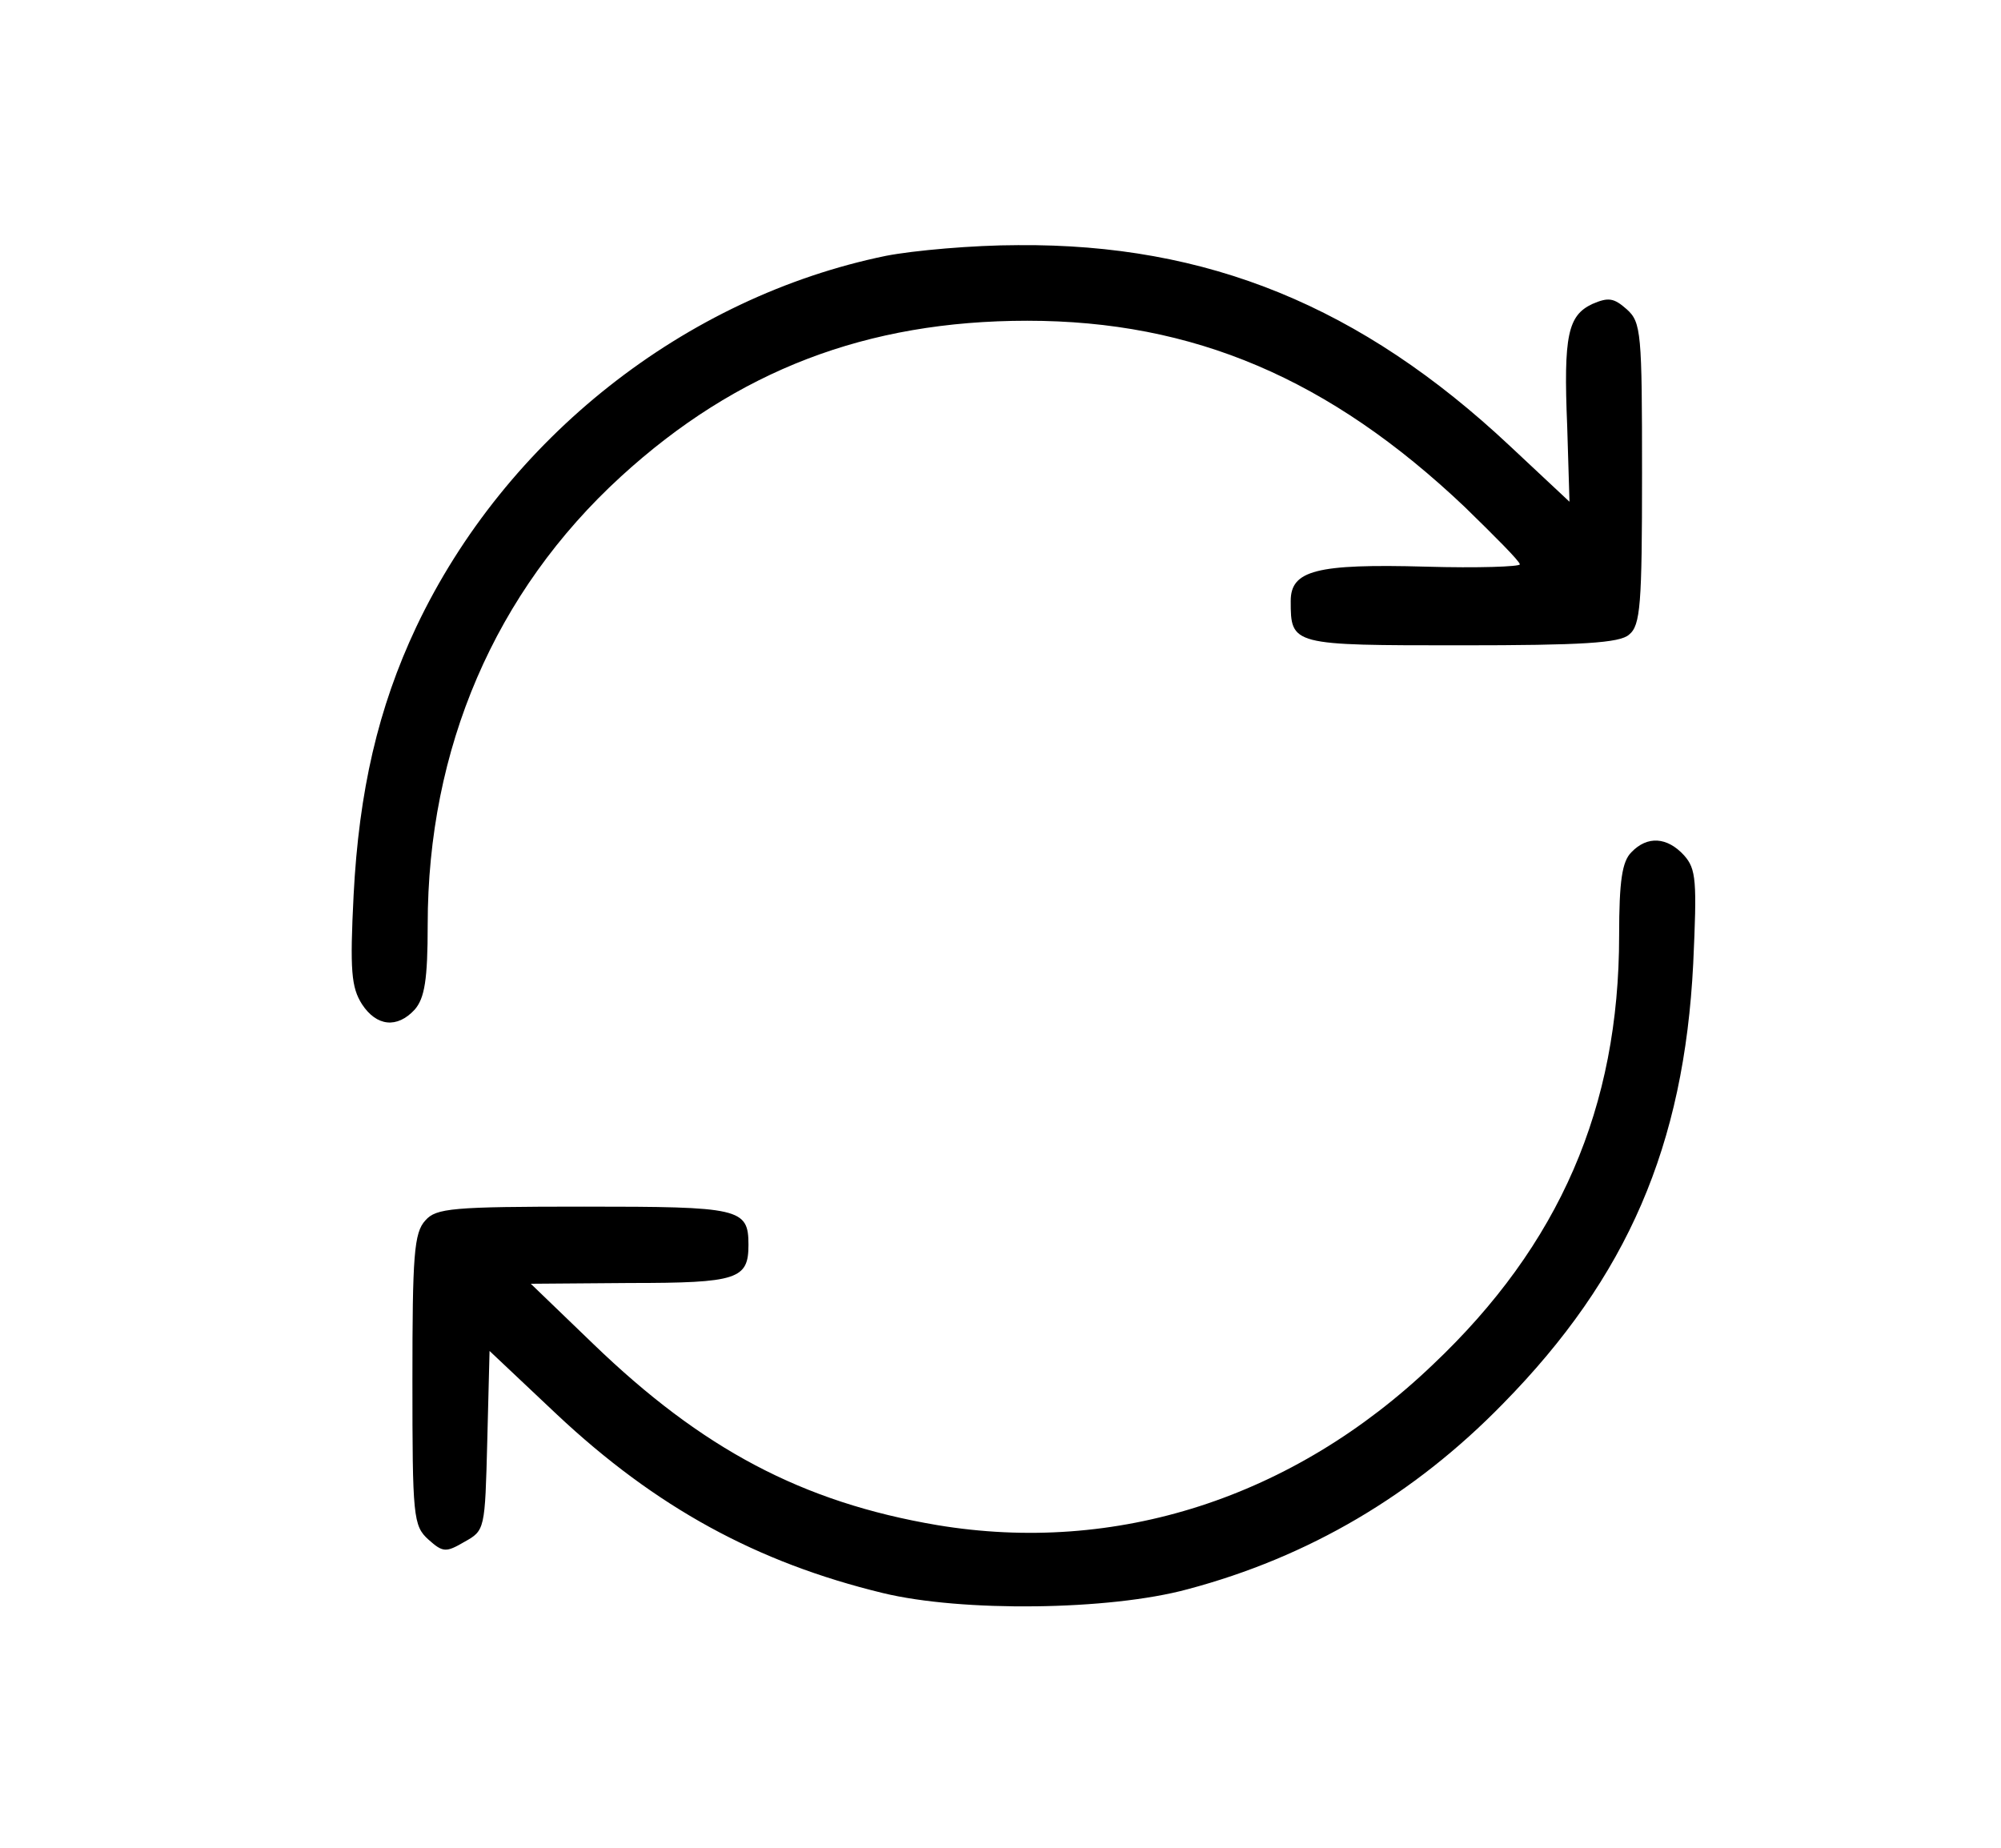
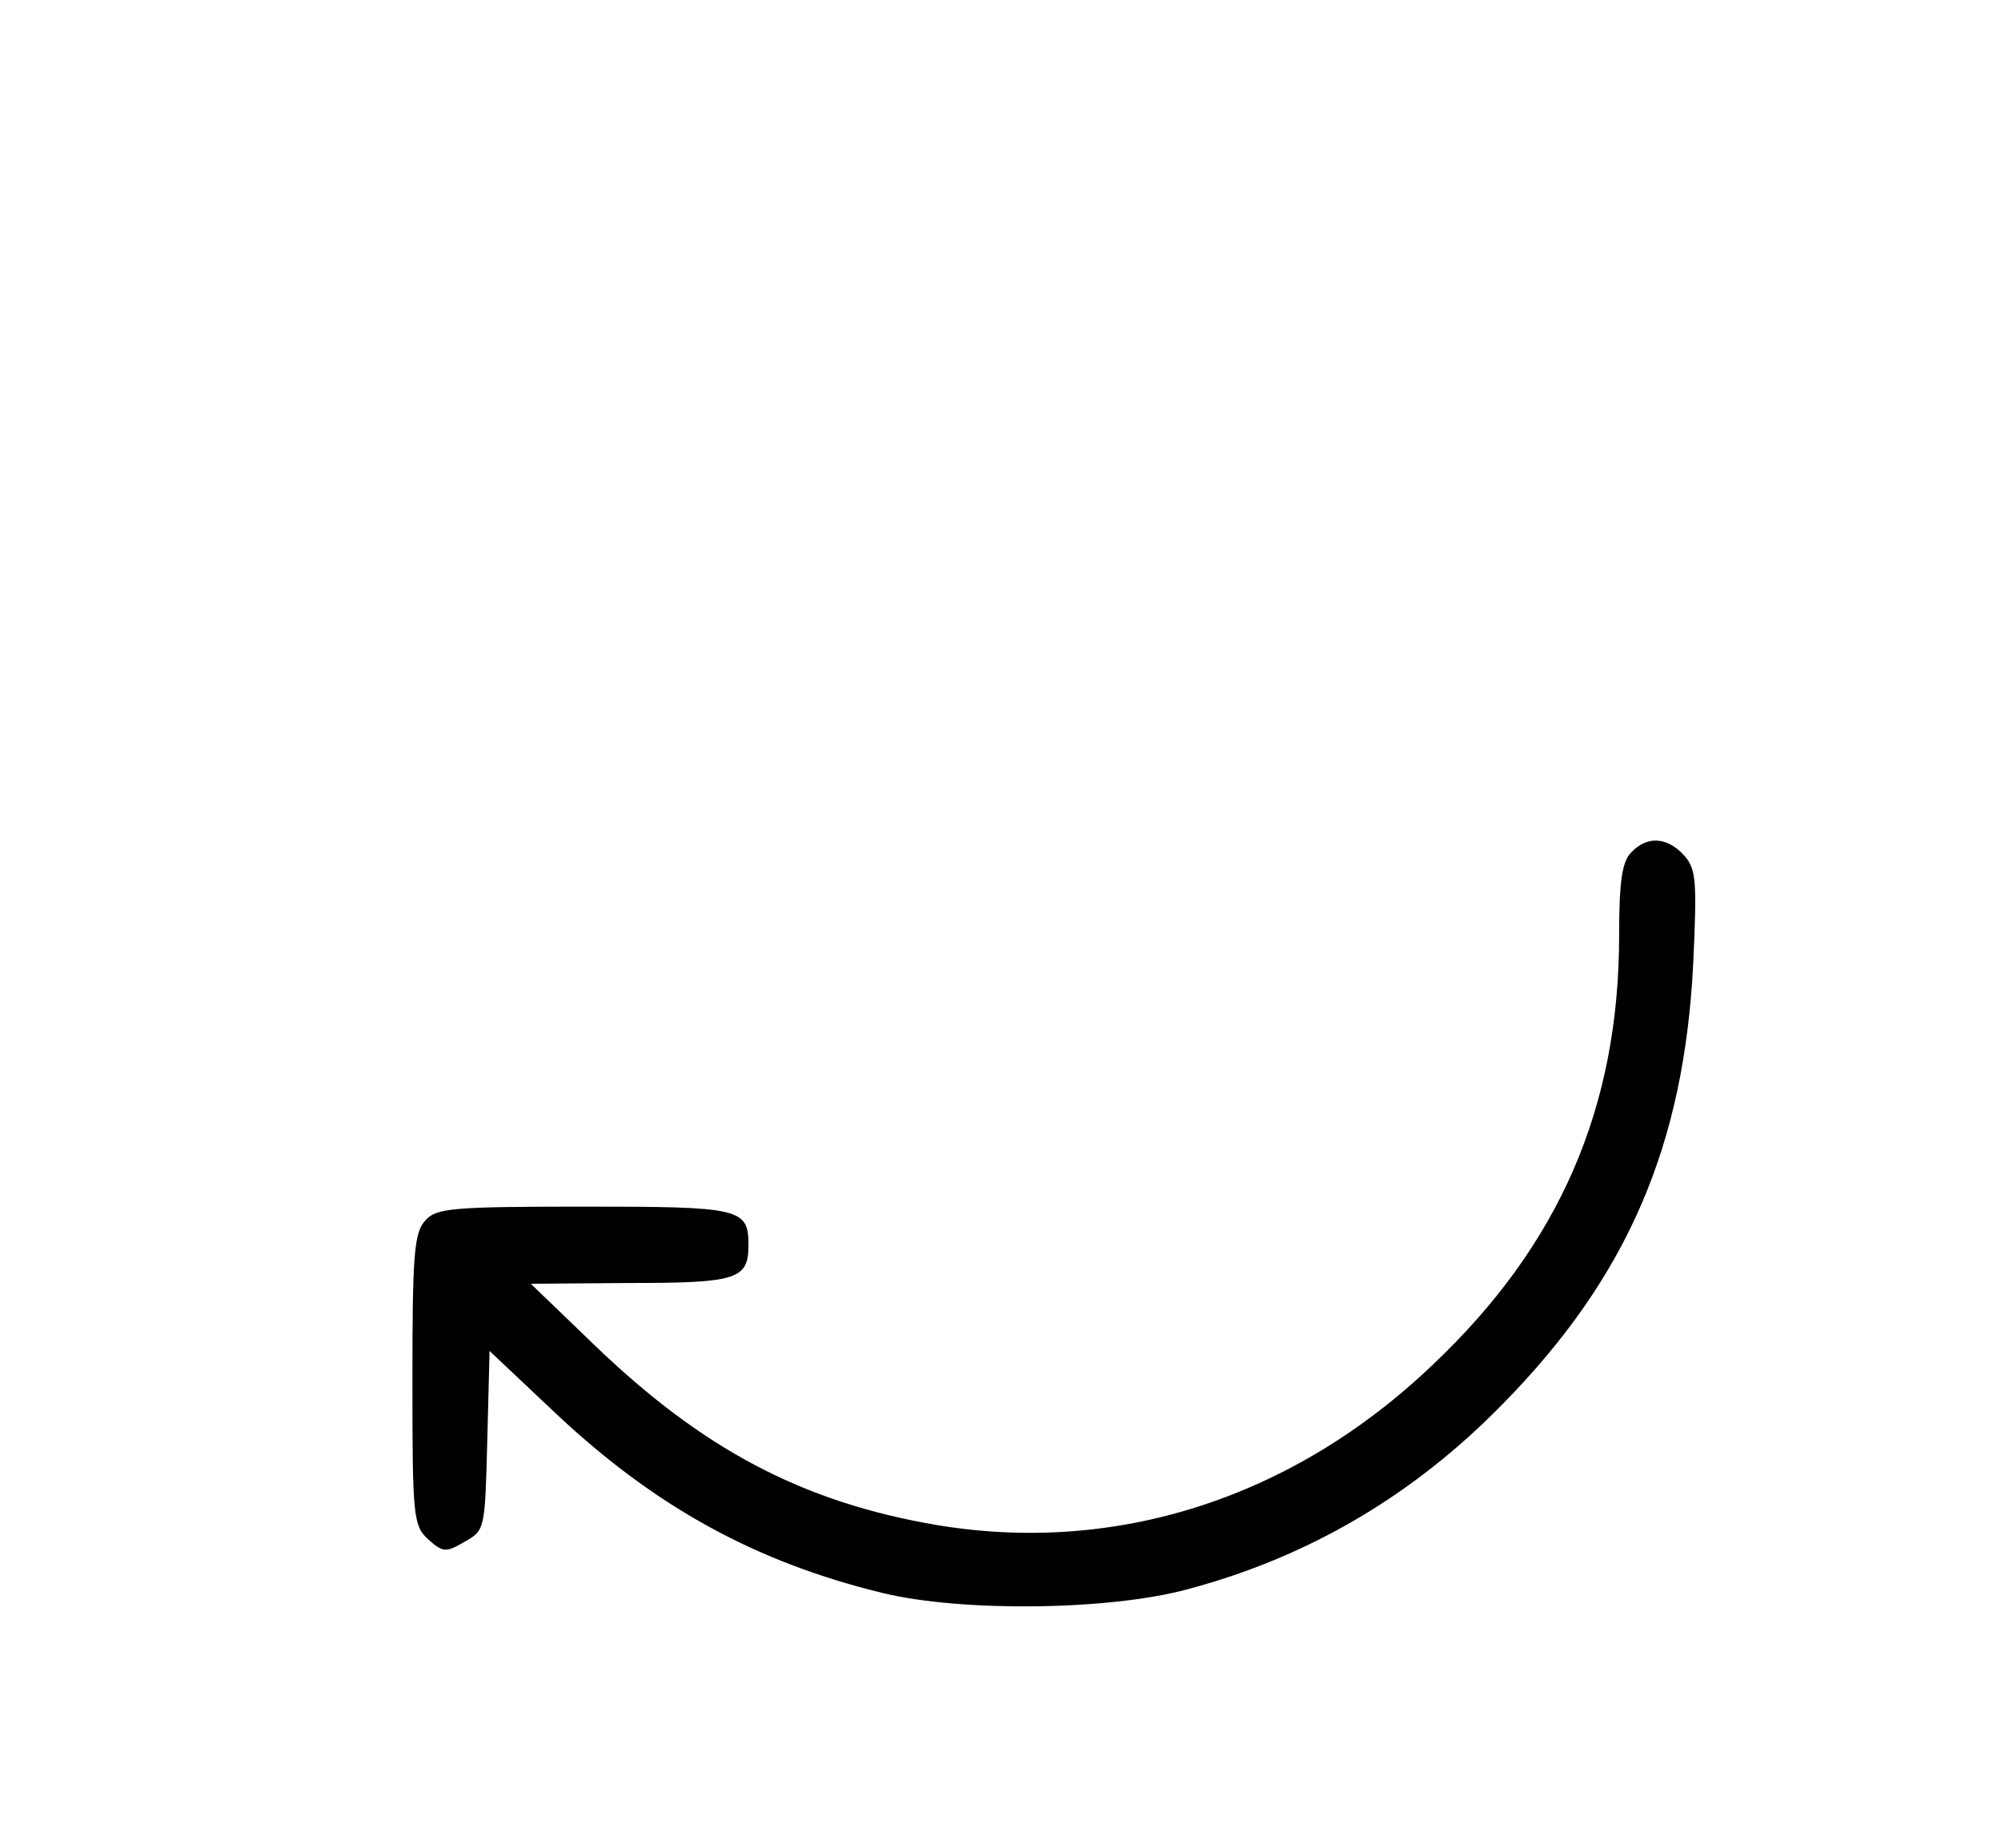
<svg xmlns="http://www.w3.org/2000/svg" version="1.0" width="262pt" height="242pt" viewBox="0 0 262 242" preserveAspectRatio="xMidYMid meet">
  <g transform="translate(0,242) scale(0.1,-0.1)" fill="#000000" stroke="none">
-     <path d="M1160 2085 c-263 -54 -498 -239 -615 -486 -50 -106 -75 -215 -82 -351 -5 -99 -3 -121 11 -143 19 -29 46 -32 69 -7 13 15 17 39 17 111 0 231 88 436 253 587 152 139 322 204 532 204 218 0 396 -76 573 -244 39 -38 72 -71 72 -75 0 -3 -55 -5 -123 -3 -144 4 -177 -5 -177 -45 0 -58 1 -58 223 -58 158 0 208 3 220 14 15 12 17 39 17 211 0 184 -1 198 -20 215 -17 15 -24 16 -45 7 -32 -15 -38 -41 -33 -160 l3 -99 -78 73 c-195 183 -396 265 -644 263 -59 0 -137 -7 -173 -14z" />
    <path d="M2136 1304 c-12 -12 -16 -37 -16 -109 0 -225 -78 -405 -244 -562 -183 -175 -415 -249 -649 -210 -177 30 -308 100 -450 237 l-82 79 130 1 c141 0 155 5 155 50 0 48 -11 50 -215 50 -173 0 -194 -2 -208 -18 -15 -16 -17 -46 -17 -209 0 -179 1 -191 21 -209 19 -17 23 -17 47 -3 27 15 27 16 30 132 l3 118 88 -83 c130 -122 262 -194 427 -234 103 -25 296 -23 399 5 158 42 296 123 413 243 163 166 237 338 249 576 5 109 4 124 -12 142 -22 24 -48 26 -69 4z" />
  </g>
</svg>